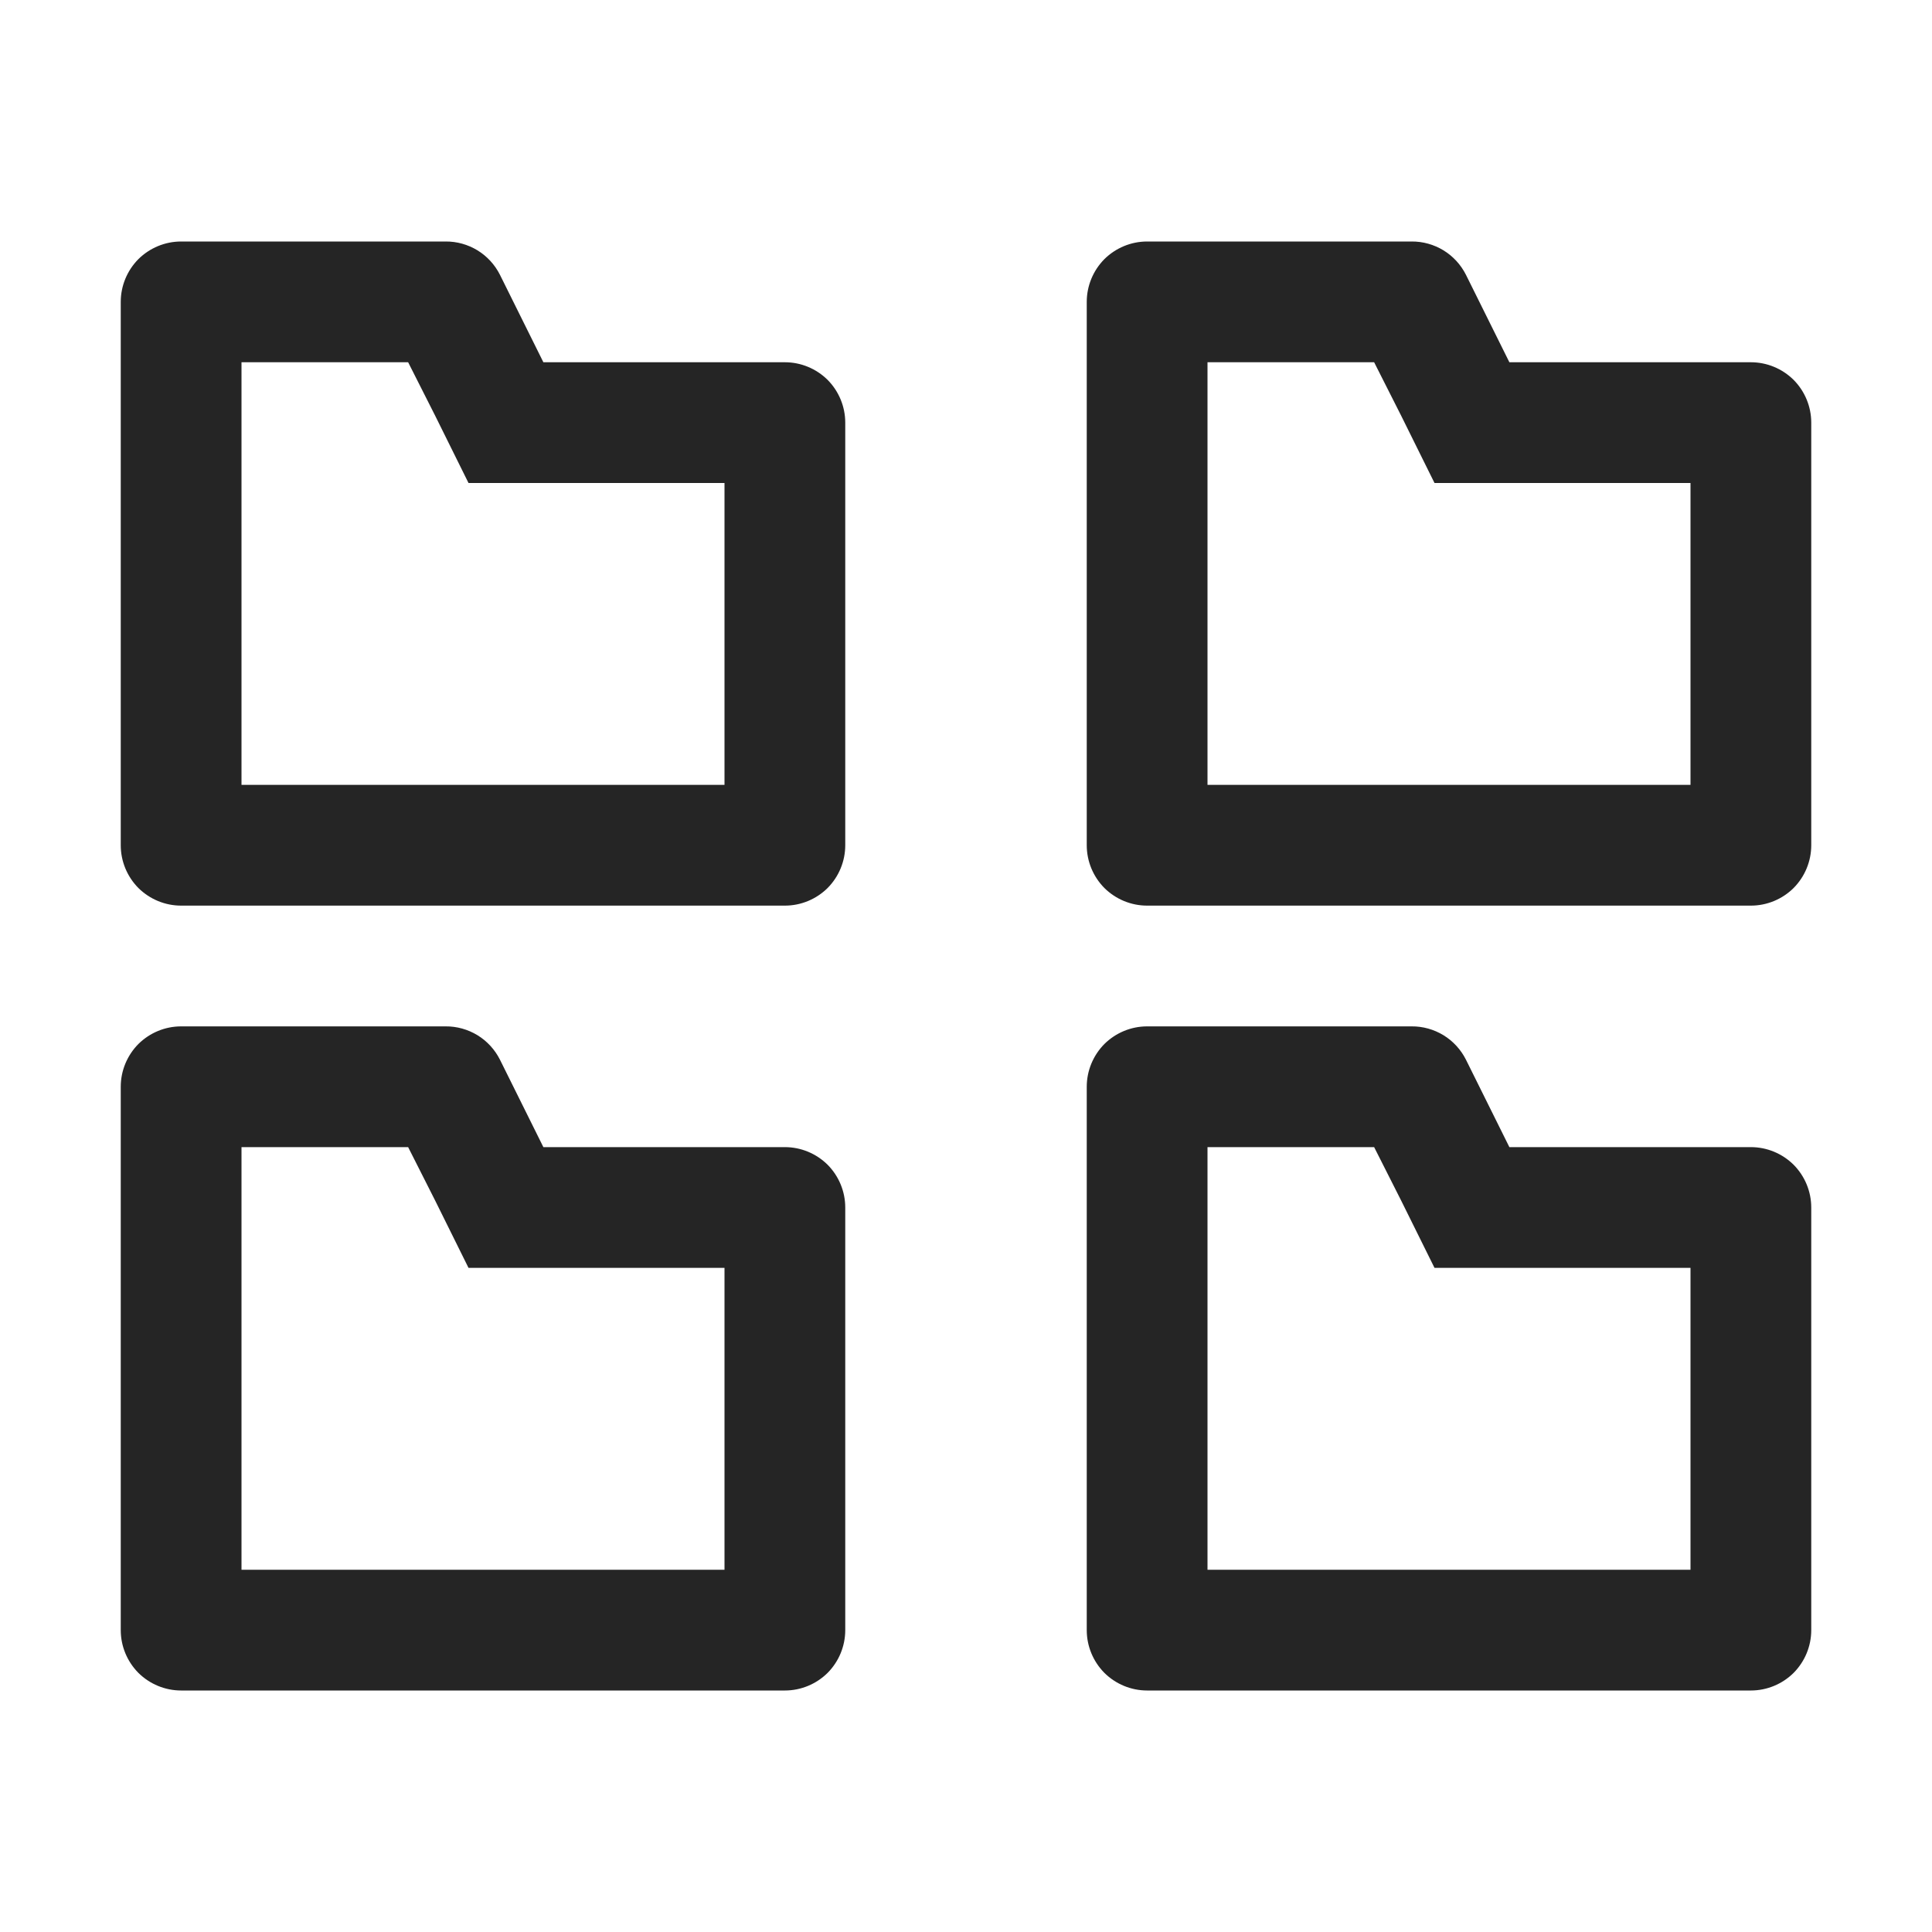
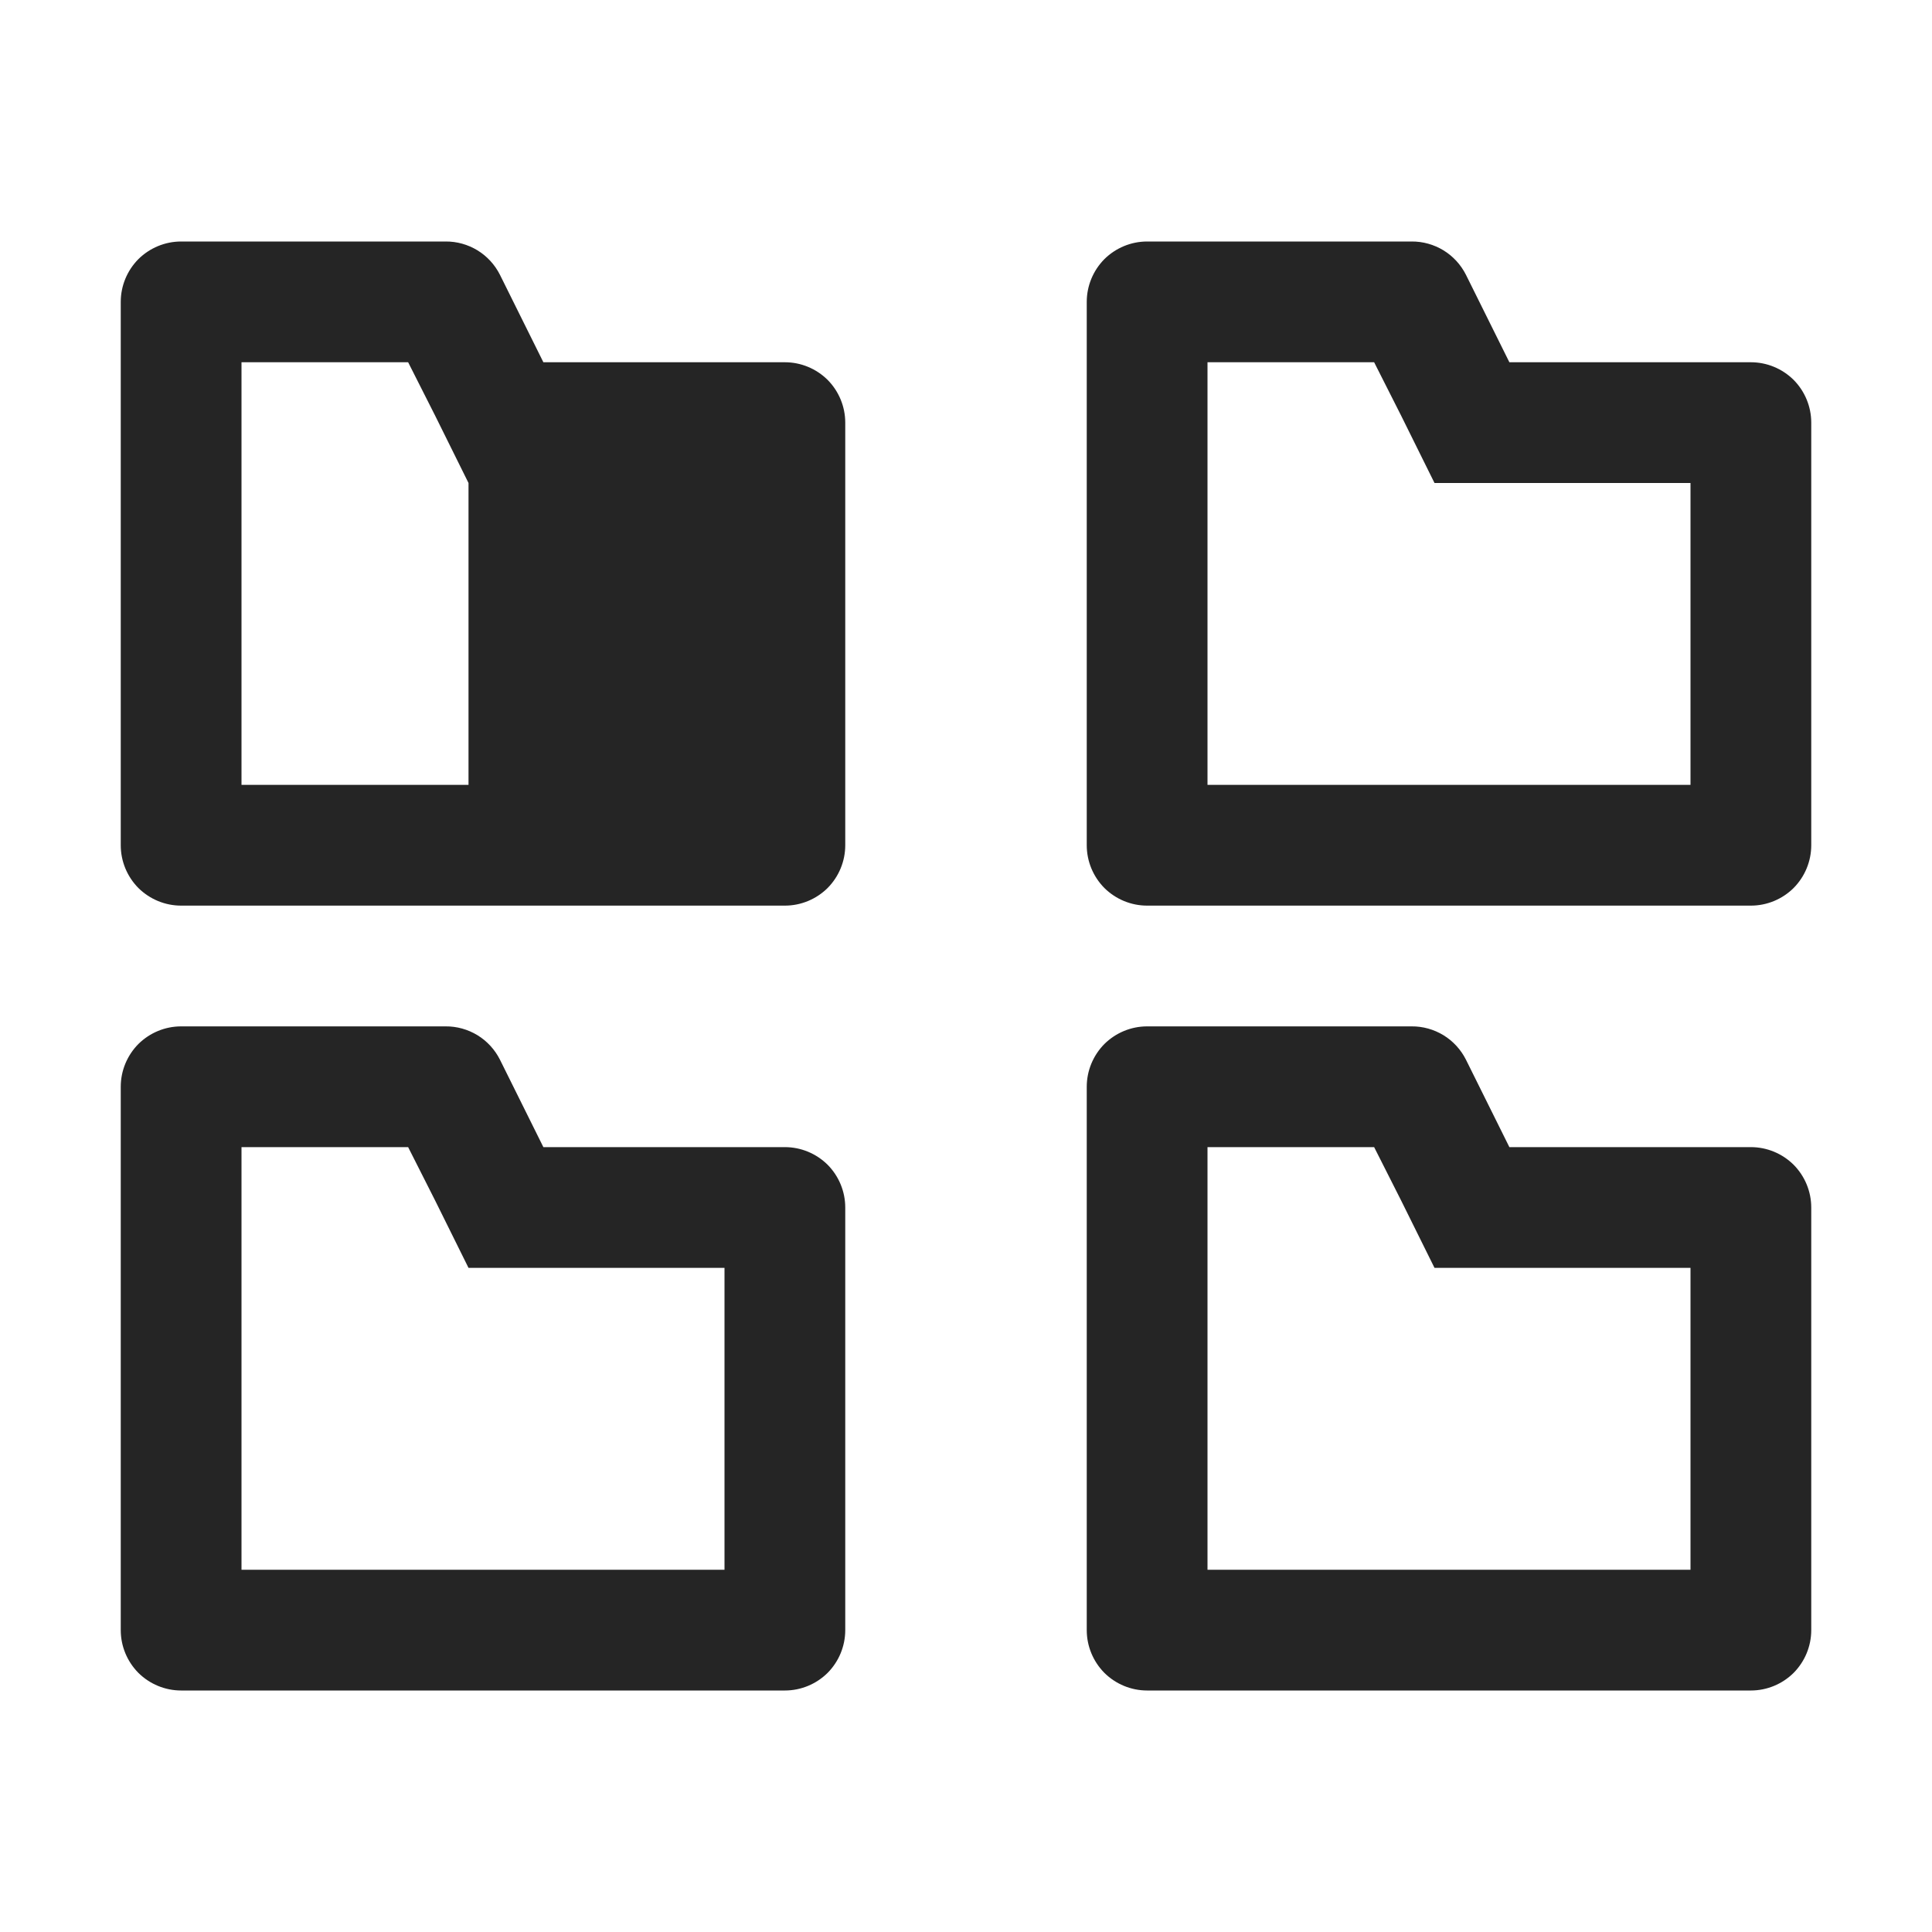
<svg xmlns="http://www.w3.org/2000/svg" width="16" height="16" viewBox="0 0 16 16" fill="none">
-   <path d="M3.38 3L3.605 3.445L3.88 4H6V6.5H2V3H3.38ZM3.69 2H1.5C1.367 2 1.24 2.053 1.146 2.146C1.053 2.24 1 2.367 1 2.5V7C1 7.133 1.053 7.26 1.146 7.354C1.24 7.447 1.367 7.5 1.5 7.5H6.5C6.633 7.5 6.76 7.447 6.854 7.354C6.947 7.26 7 7.133 7 7V3.5C7 3.367 6.947 3.24 6.854 3.146C6.76 3.053 6.633 3 6.5 3H4.5L4.14 2.275C4.098 2.192 4.034 2.122 3.954 2.073C3.875 2.025 3.783 1.999 3.69 2ZM11.38 3L11.605 3.445L11.88 4H14V6.5H10V3H11.38ZM11.69 2H9.5C9.367 2 9.24 2.053 9.146 2.146C9.053 2.24 9 2.367 9 2.5V7C9 7.133 9.053 7.26 9.146 7.354C9.24 7.447 9.367 7.5 9.5 7.5H14.5C14.633 7.5 14.76 7.447 14.854 7.354C14.947 7.26 15 7.133 15 7V3.5C15 3.367 14.947 3.24 14.854 3.146C14.76 3.053 14.633 3 14.5 3H12.5L12.14 2.275C12.098 2.192 12.034 2.122 11.954 2.073C11.875 2.025 11.783 1.999 11.69 2ZM3.38 9.5L3.605 9.945L3.88 10.5H6V13H2V9.5H3.38ZM3.69 8.5H1.5C1.367 8.5 1.24 8.553 1.146 8.646C1.053 8.74 1 8.867 1 9V13.5C1 13.633 1.053 13.76 1.146 13.854C1.24 13.947 1.367 14 1.5 14H6.5C6.633 14 6.76 13.947 6.854 13.854C6.947 13.76 7 13.633 7 13.5V10C7 9.867 6.947 9.74 6.854 9.646C6.76 9.553 6.633 9.5 6.5 9.5H4.5L4.14 8.775C4.098 8.692 4.034 8.622 3.954 8.573C3.875 8.525 3.783 8.499 3.69 8.5ZM11.38 9.5L11.605 9.945L11.88 10.5H14V13H10V9.5H11.38ZM11.69 8.5H9.5C9.367 8.5 9.24 8.553 9.146 8.646C9.053 8.74 9 8.867 9 9V13.5C9 13.633 9.053 13.76 9.146 13.854C9.24 13.947 9.367 14 9.5 14H14.5C14.633 14 14.76 13.947 14.854 13.854C14.947 13.76 15 13.633 15 13.5V10C15 9.867 14.947 9.74 14.854 9.646C14.76 9.553 14.633 9.5 14.5 9.5H12.5L12.14 8.775C12.098 8.692 12.034 8.622 11.954 8.573C11.875 8.525 11.783 8.499 11.69 8.5Z" fill="#252525" />
+   <path d="M3.38 3L3.605 3.445L3.88 4V6.5H2V3H3.38ZM3.69 2H1.5C1.367 2 1.24 2.053 1.146 2.146C1.053 2.24 1 2.367 1 2.5V7C1 7.133 1.053 7.26 1.146 7.354C1.24 7.447 1.367 7.5 1.5 7.5H6.5C6.633 7.5 6.76 7.447 6.854 7.354C6.947 7.26 7 7.133 7 7V3.5C7 3.367 6.947 3.24 6.854 3.146C6.76 3.053 6.633 3 6.5 3H4.5L4.14 2.275C4.098 2.192 4.034 2.122 3.954 2.073C3.875 2.025 3.783 1.999 3.69 2ZM11.38 3L11.605 3.445L11.88 4H14V6.5H10V3H11.38ZM11.69 2H9.5C9.367 2 9.24 2.053 9.146 2.146C9.053 2.24 9 2.367 9 2.5V7C9 7.133 9.053 7.26 9.146 7.354C9.24 7.447 9.367 7.5 9.5 7.5H14.5C14.633 7.5 14.76 7.447 14.854 7.354C14.947 7.26 15 7.133 15 7V3.5C15 3.367 14.947 3.24 14.854 3.146C14.76 3.053 14.633 3 14.5 3H12.5L12.14 2.275C12.098 2.192 12.034 2.122 11.954 2.073C11.875 2.025 11.783 1.999 11.69 2ZM3.38 9.5L3.605 9.945L3.88 10.5H6V13H2V9.5H3.38ZM3.69 8.5H1.5C1.367 8.5 1.24 8.553 1.146 8.646C1.053 8.74 1 8.867 1 9V13.5C1 13.633 1.053 13.76 1.146 13.854C1.24 13.947 1.367 14 1.5 14H6.5C6.633 14 6.76 13.947 6.854 13.854C6.947 13.76 7 13.633 7 13.5V10C7 9.867 6.947 9.74 6.854 9.646C6.76 9.553 6.633 9.5 6.5 9.5H4.5L4.14 8.775C4.098 8.692 4.034 8.622 3.954 8.573C3.875 8.525 3.783 8.499 3.69 8.5ZM11.38 9.5L11.605 9.945L11.88 10.5H14V13H10V9.5H11.38ZM11.69 8.5H9.5C9.367 8.5 9.24 8.553 9.146 8.646C9.053 8.74 9 8.867 9 9V13.5C9 13.633 9.053 13.76 9.146 13.854C9.24 13.947 9.367 14 9.5 14H14.5C14.633 14 14.76 13.947 14.854 13.854C14.947 13.76 15 13.633 15 13.5V10C15 9.867 14.947 9.74 14.854 9.646C14.76 9.553 14.633 9.5 14.5 9.5H12.5L12.14 8.775C12.098 8.692 12.034 8.622 11.954 8.573C11.875 8.525 11.783 8.499 11.69 8.5Z" fill="#252525" />
</svg>